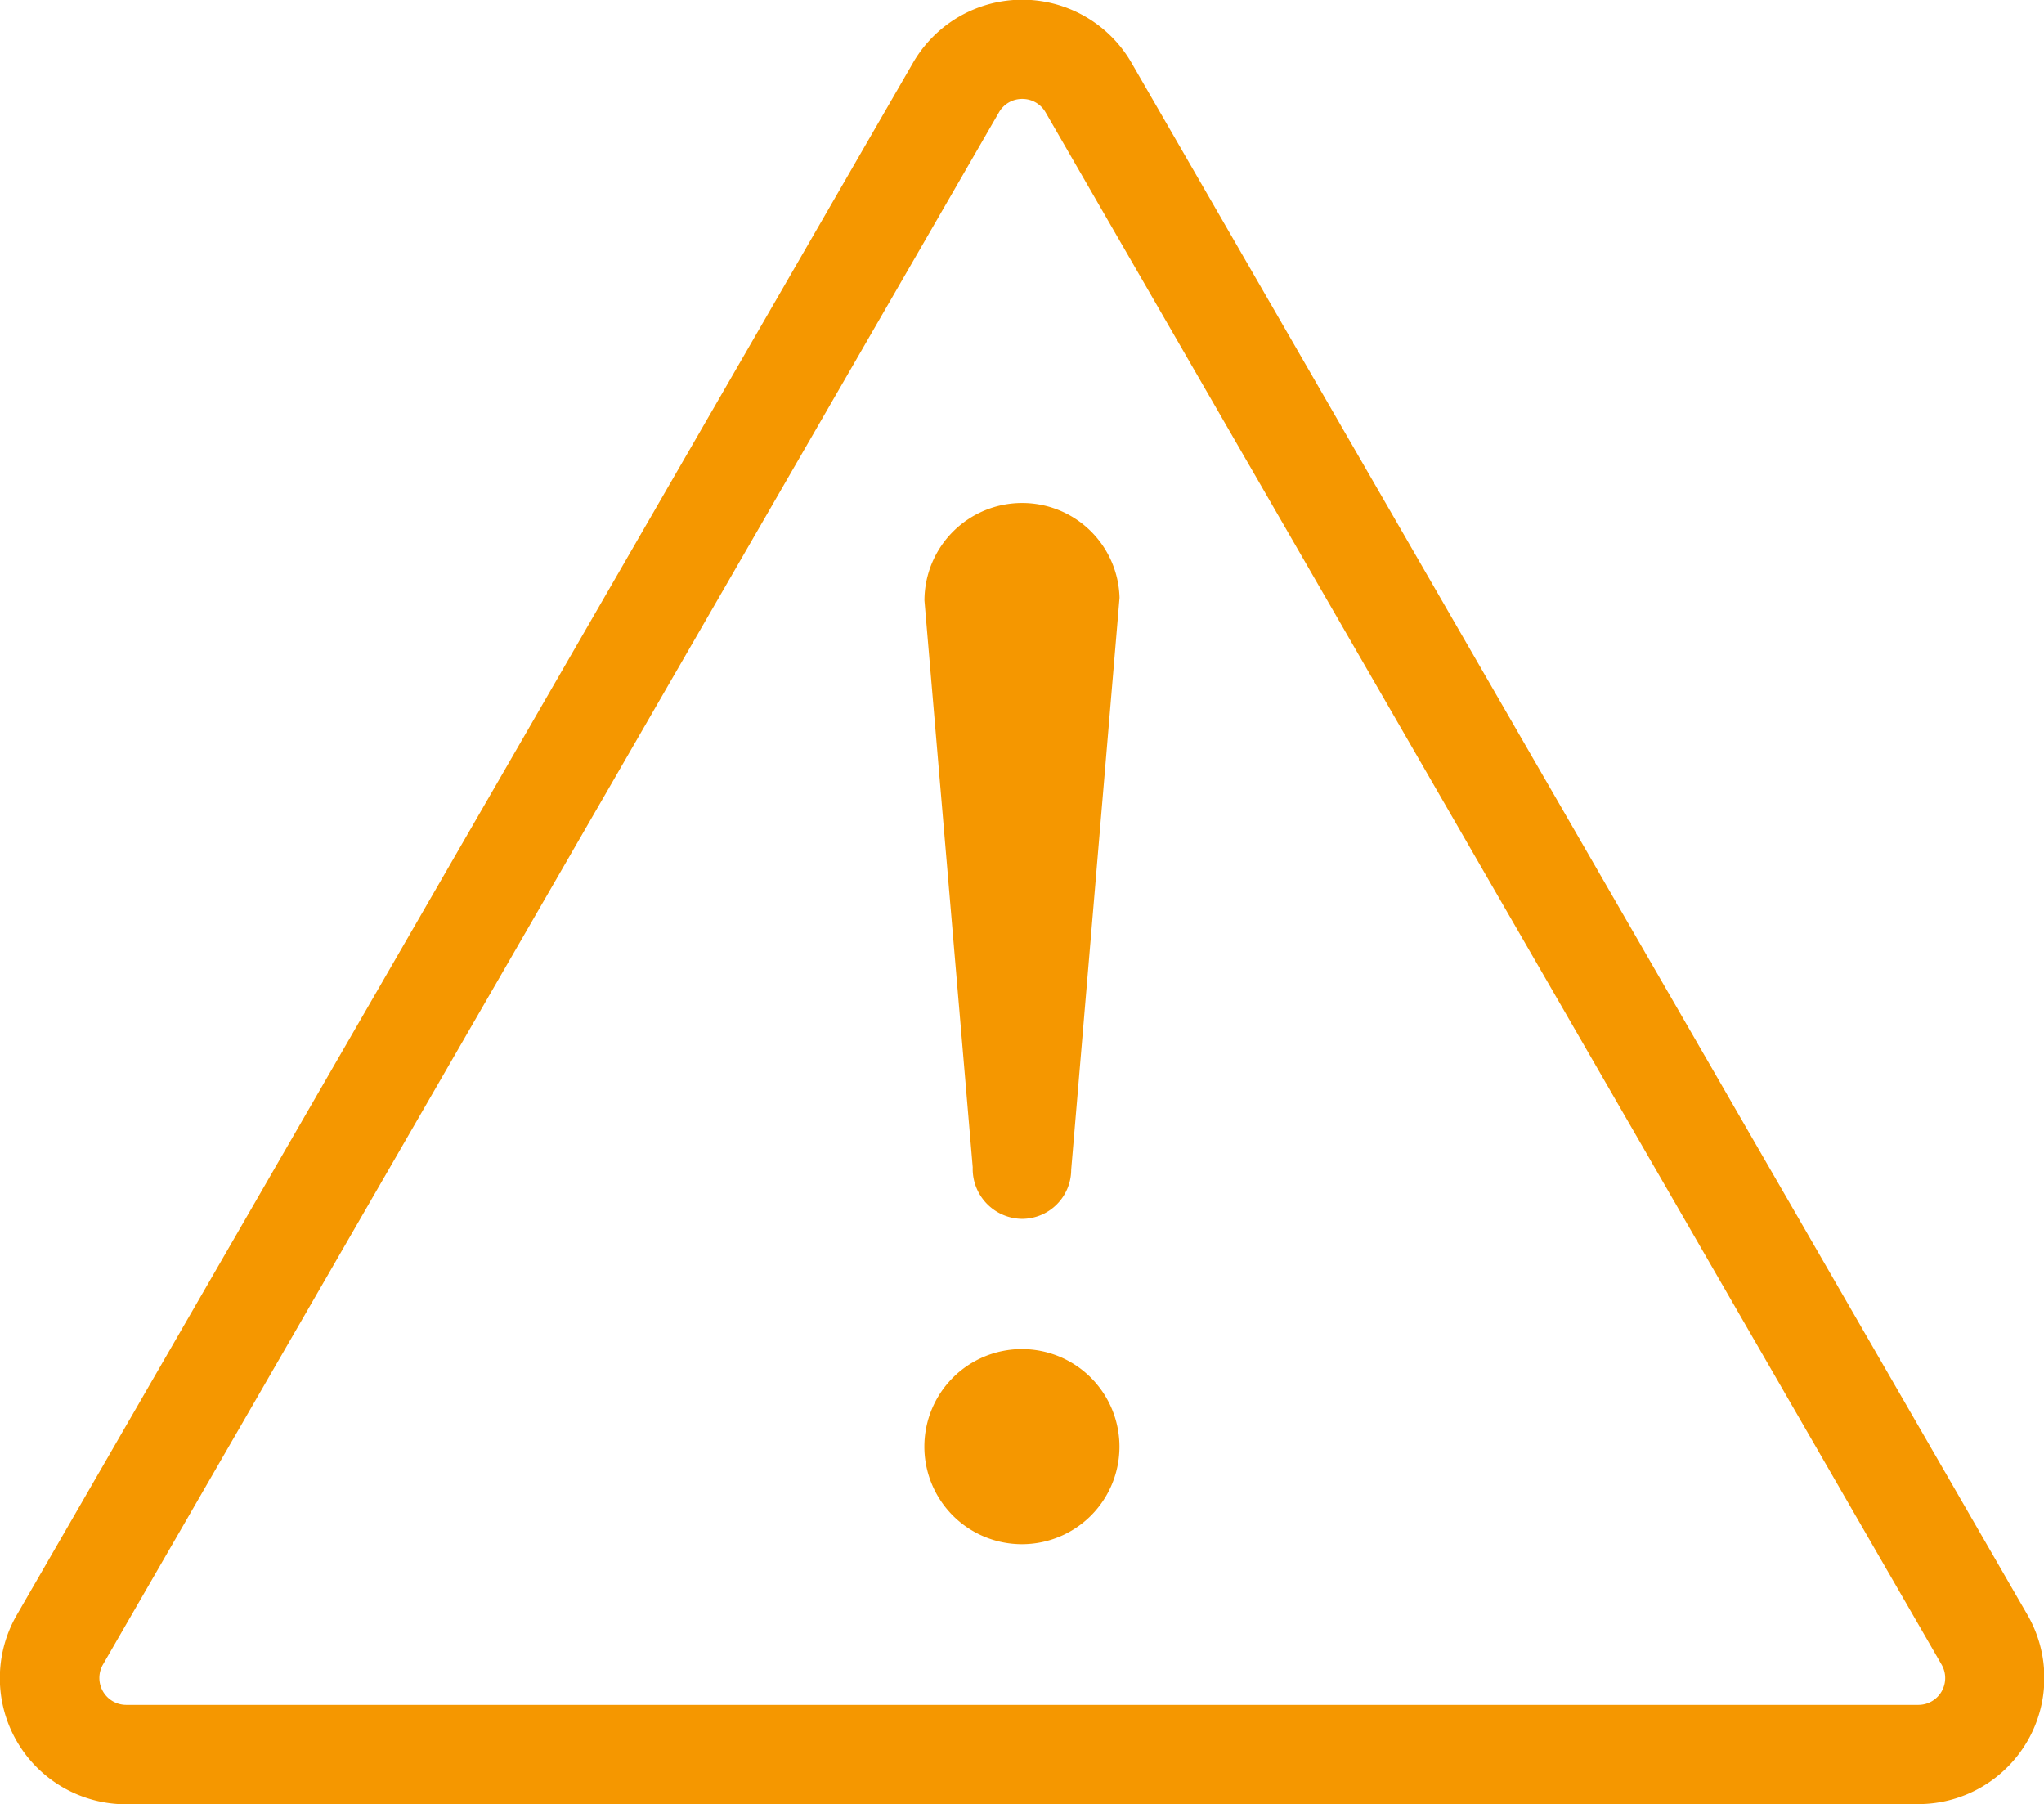
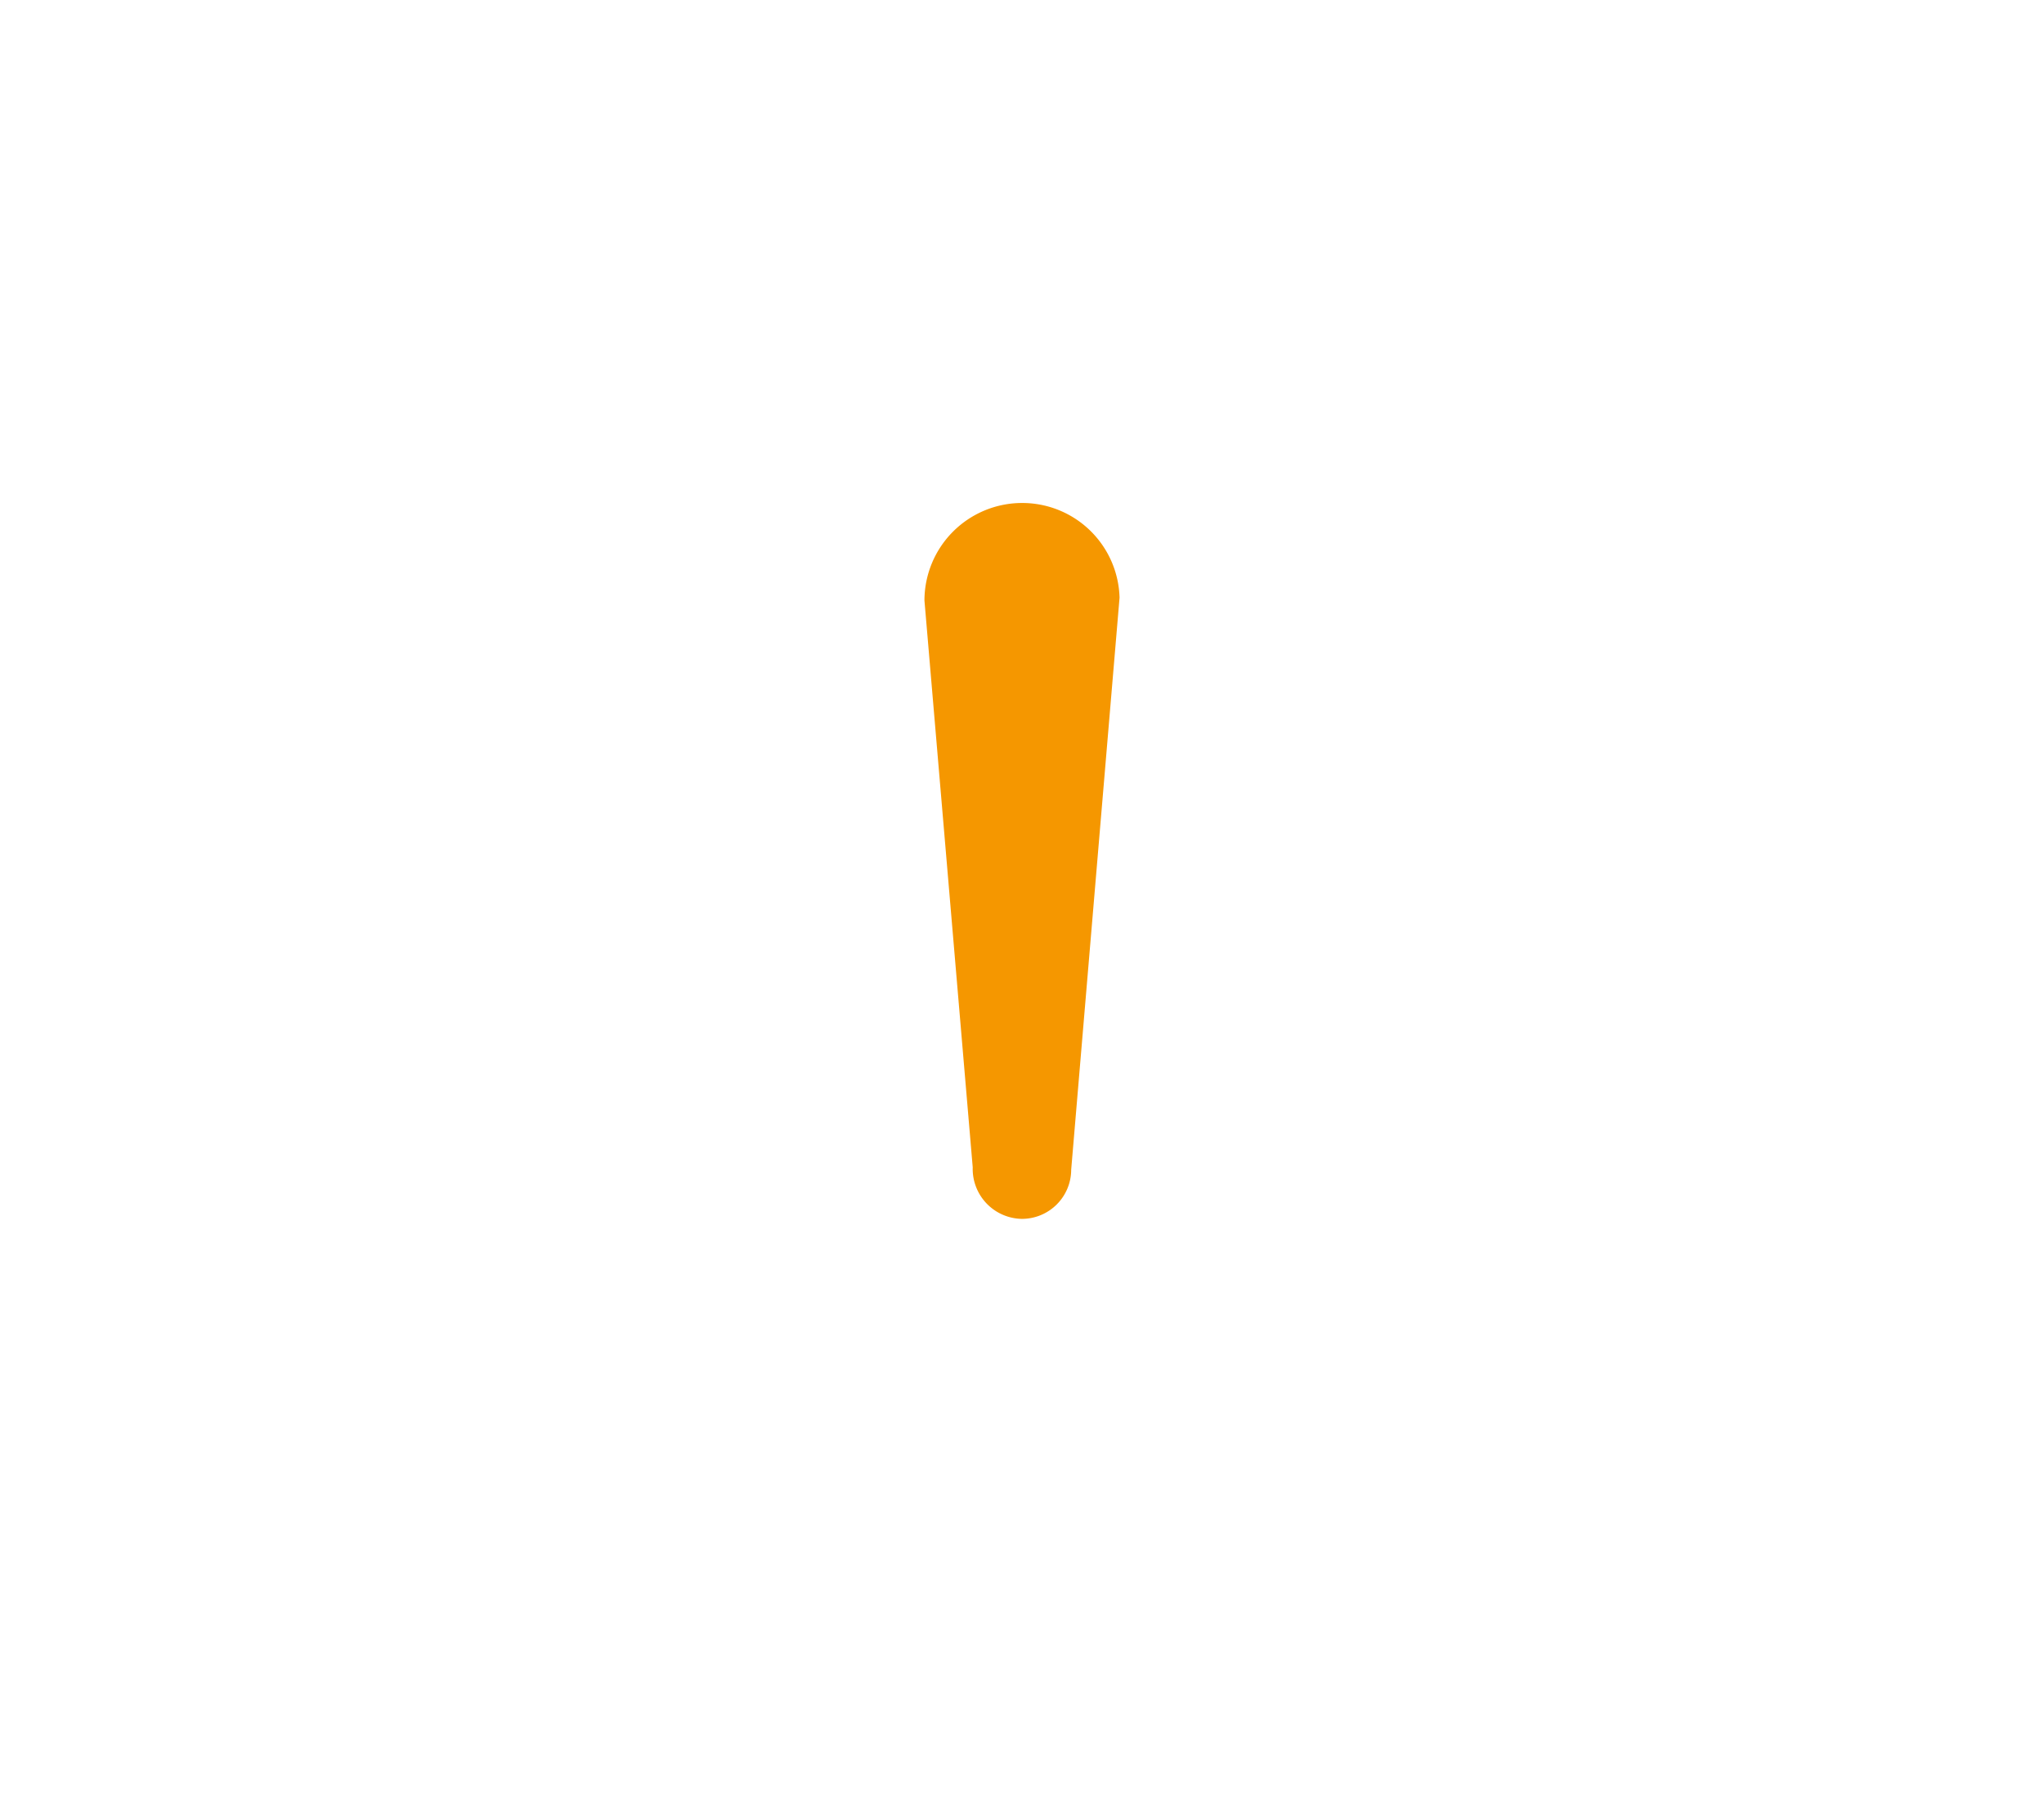
<svg xmlns="http://www.w3.org/2000/svg" data-name="Group 875" width="24.306" height="21.451">
  <g data-name="Group 359">
-     <path data-name="Path 453" d="M12.153 16.039a1.16 1.16 0 1 0 1.159 1.159 1.161 1.161 0 0 0-1.159-1.159z" fill="#f59700" />
-   </g>
-   <path data-name="Path 454" d="M22.808 21.451H1.498a1.5 1.5 0 0 1-1.3-2.248L10.856.748a1.5 1.5 0 0 1 2.6 0l10.655 18.454a1.5 1.5 0 0 1-1.3 2.247zM12.156 1.176a.317.317 0 0 0-.276.158L1.224 19.79a.32.32 0 0 0 .277.479h21.31a.319.319 0 0 0 .277-.479L12.433 1.335a.318.318 0 0 0-.277-.159z" fill="#f59700" />
+     </g>
  <g data-name="Group 360">
    <path data-name="Path 455" d="M12.153 5.98a1.161 1.161 0 0 0-1.16 1.159l.574 6.739a.594.594 0 0 0 .586.613.586.586 0 0 0 .585-.585l.575-6.8a1.157 1.157 0 0 0-1.16-1.126z" fill="#f59700" />
  </g>
</svg>